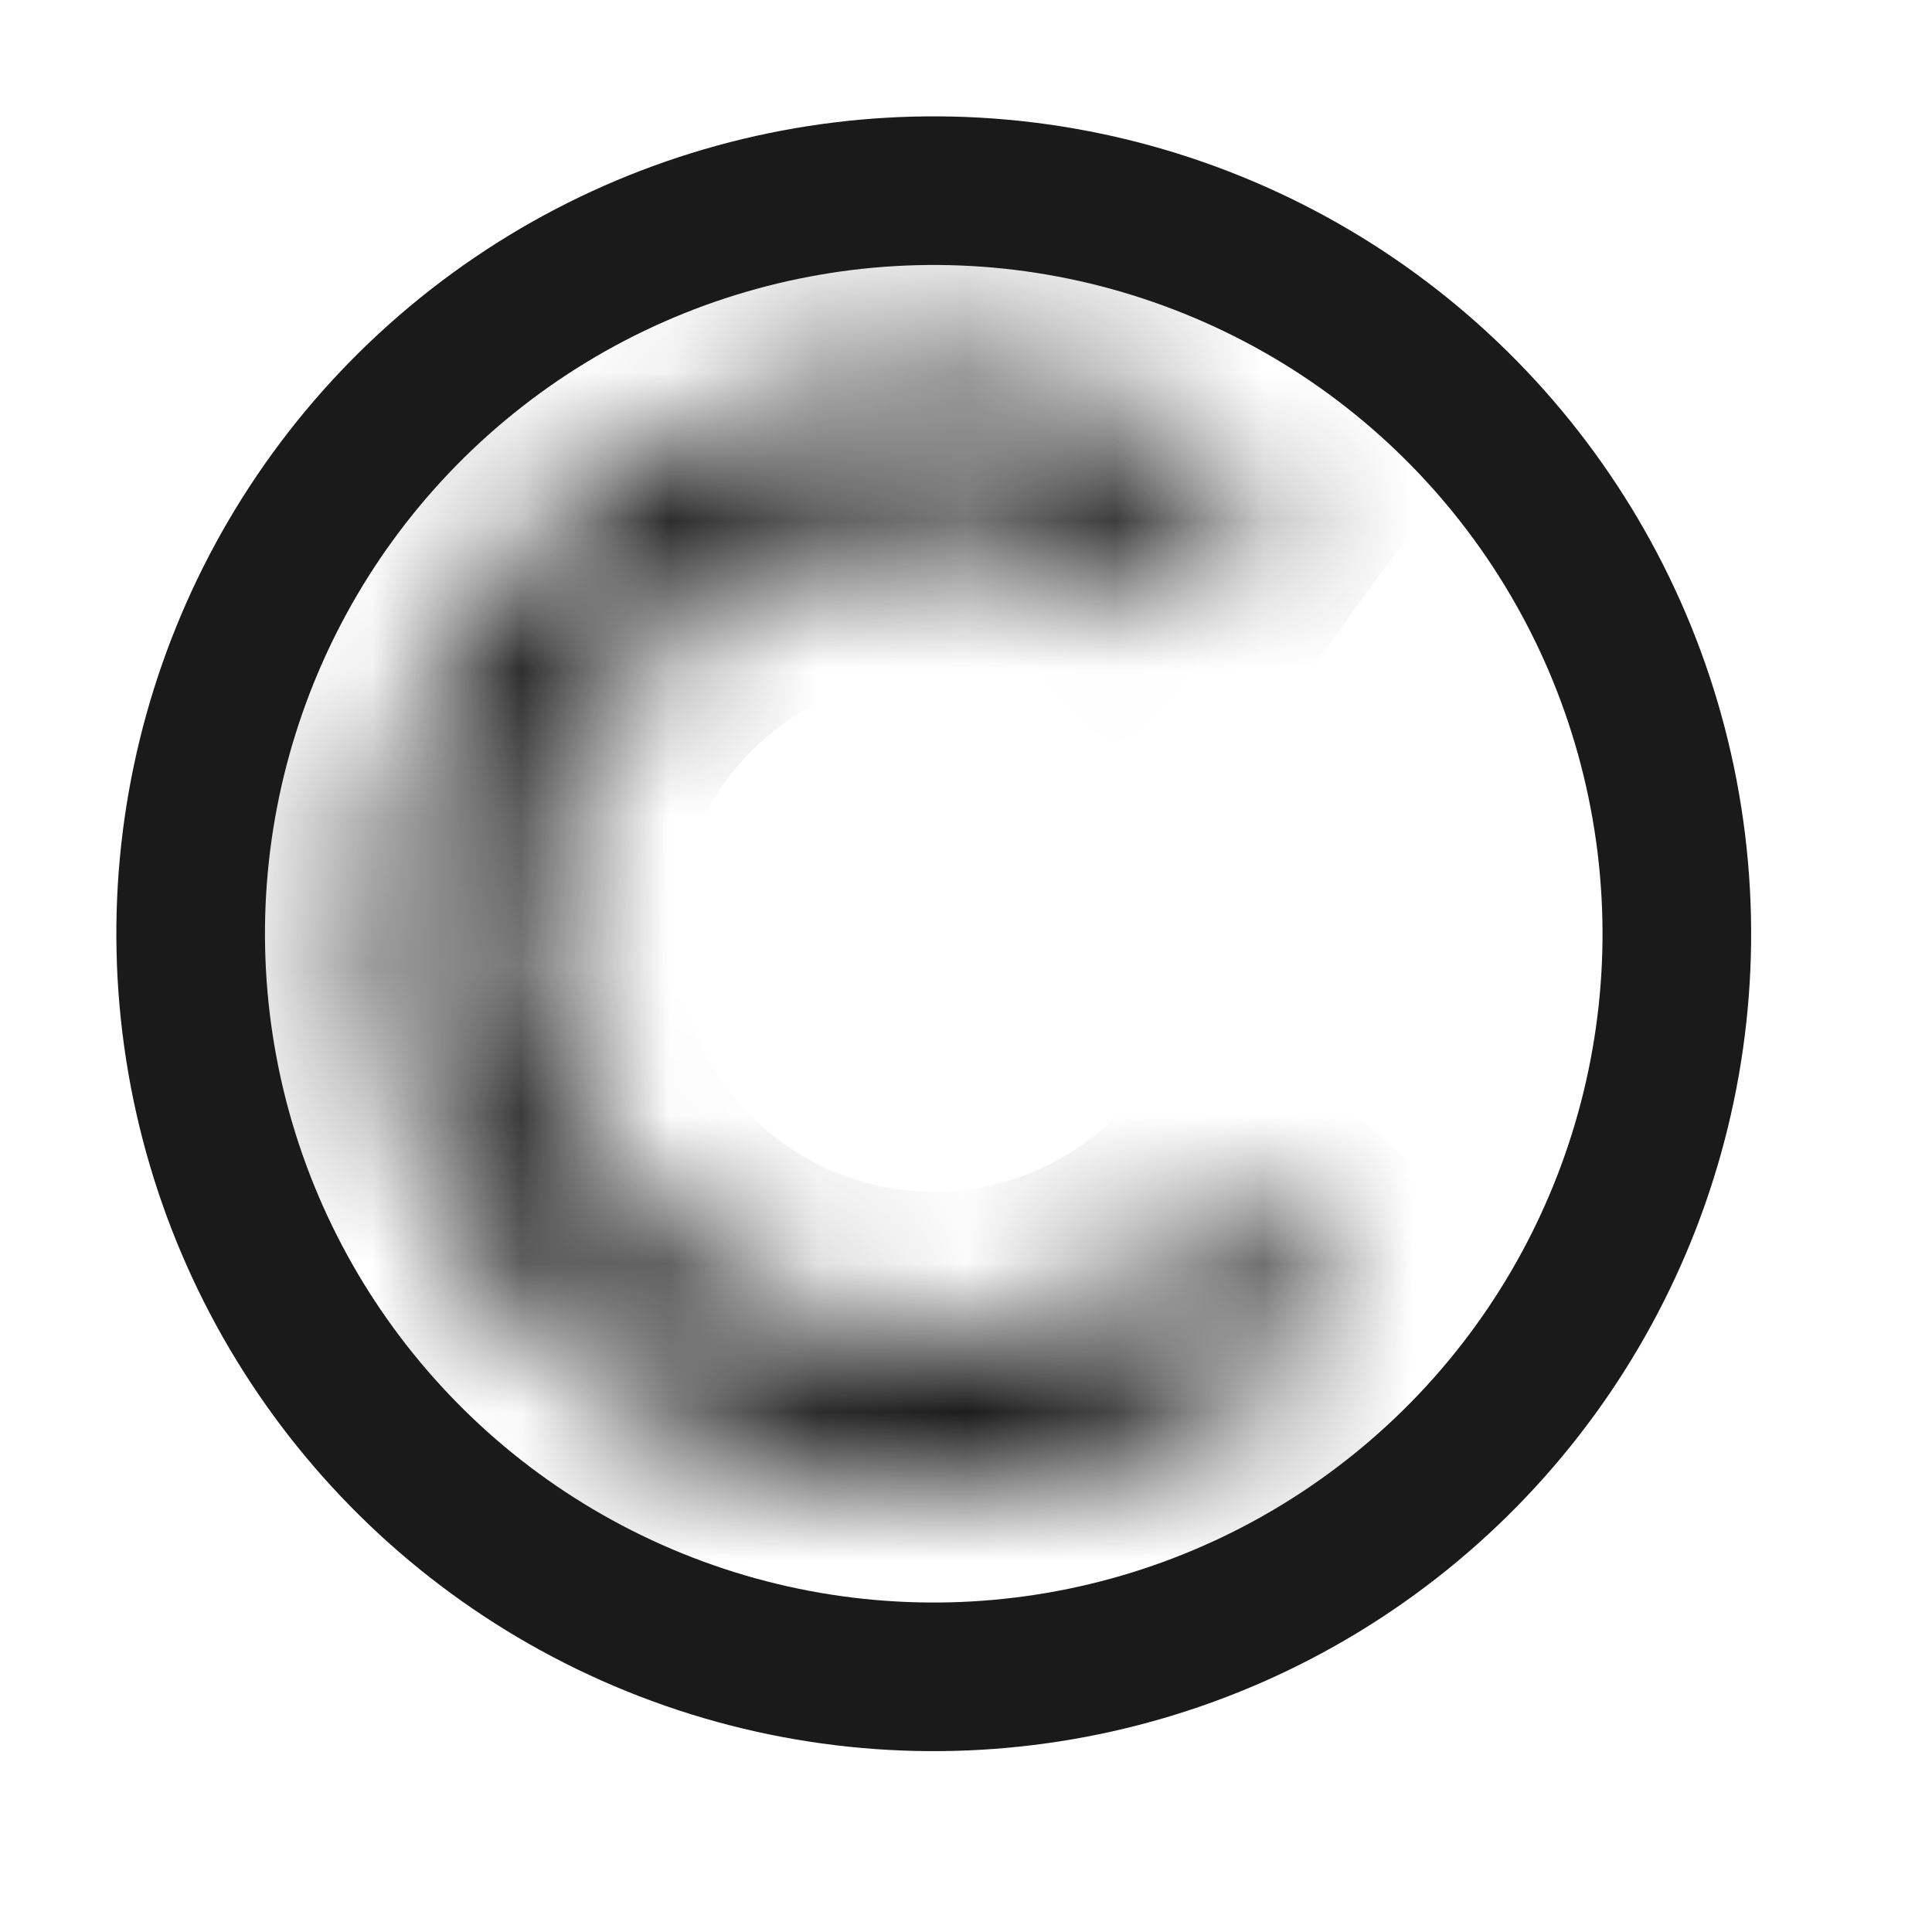
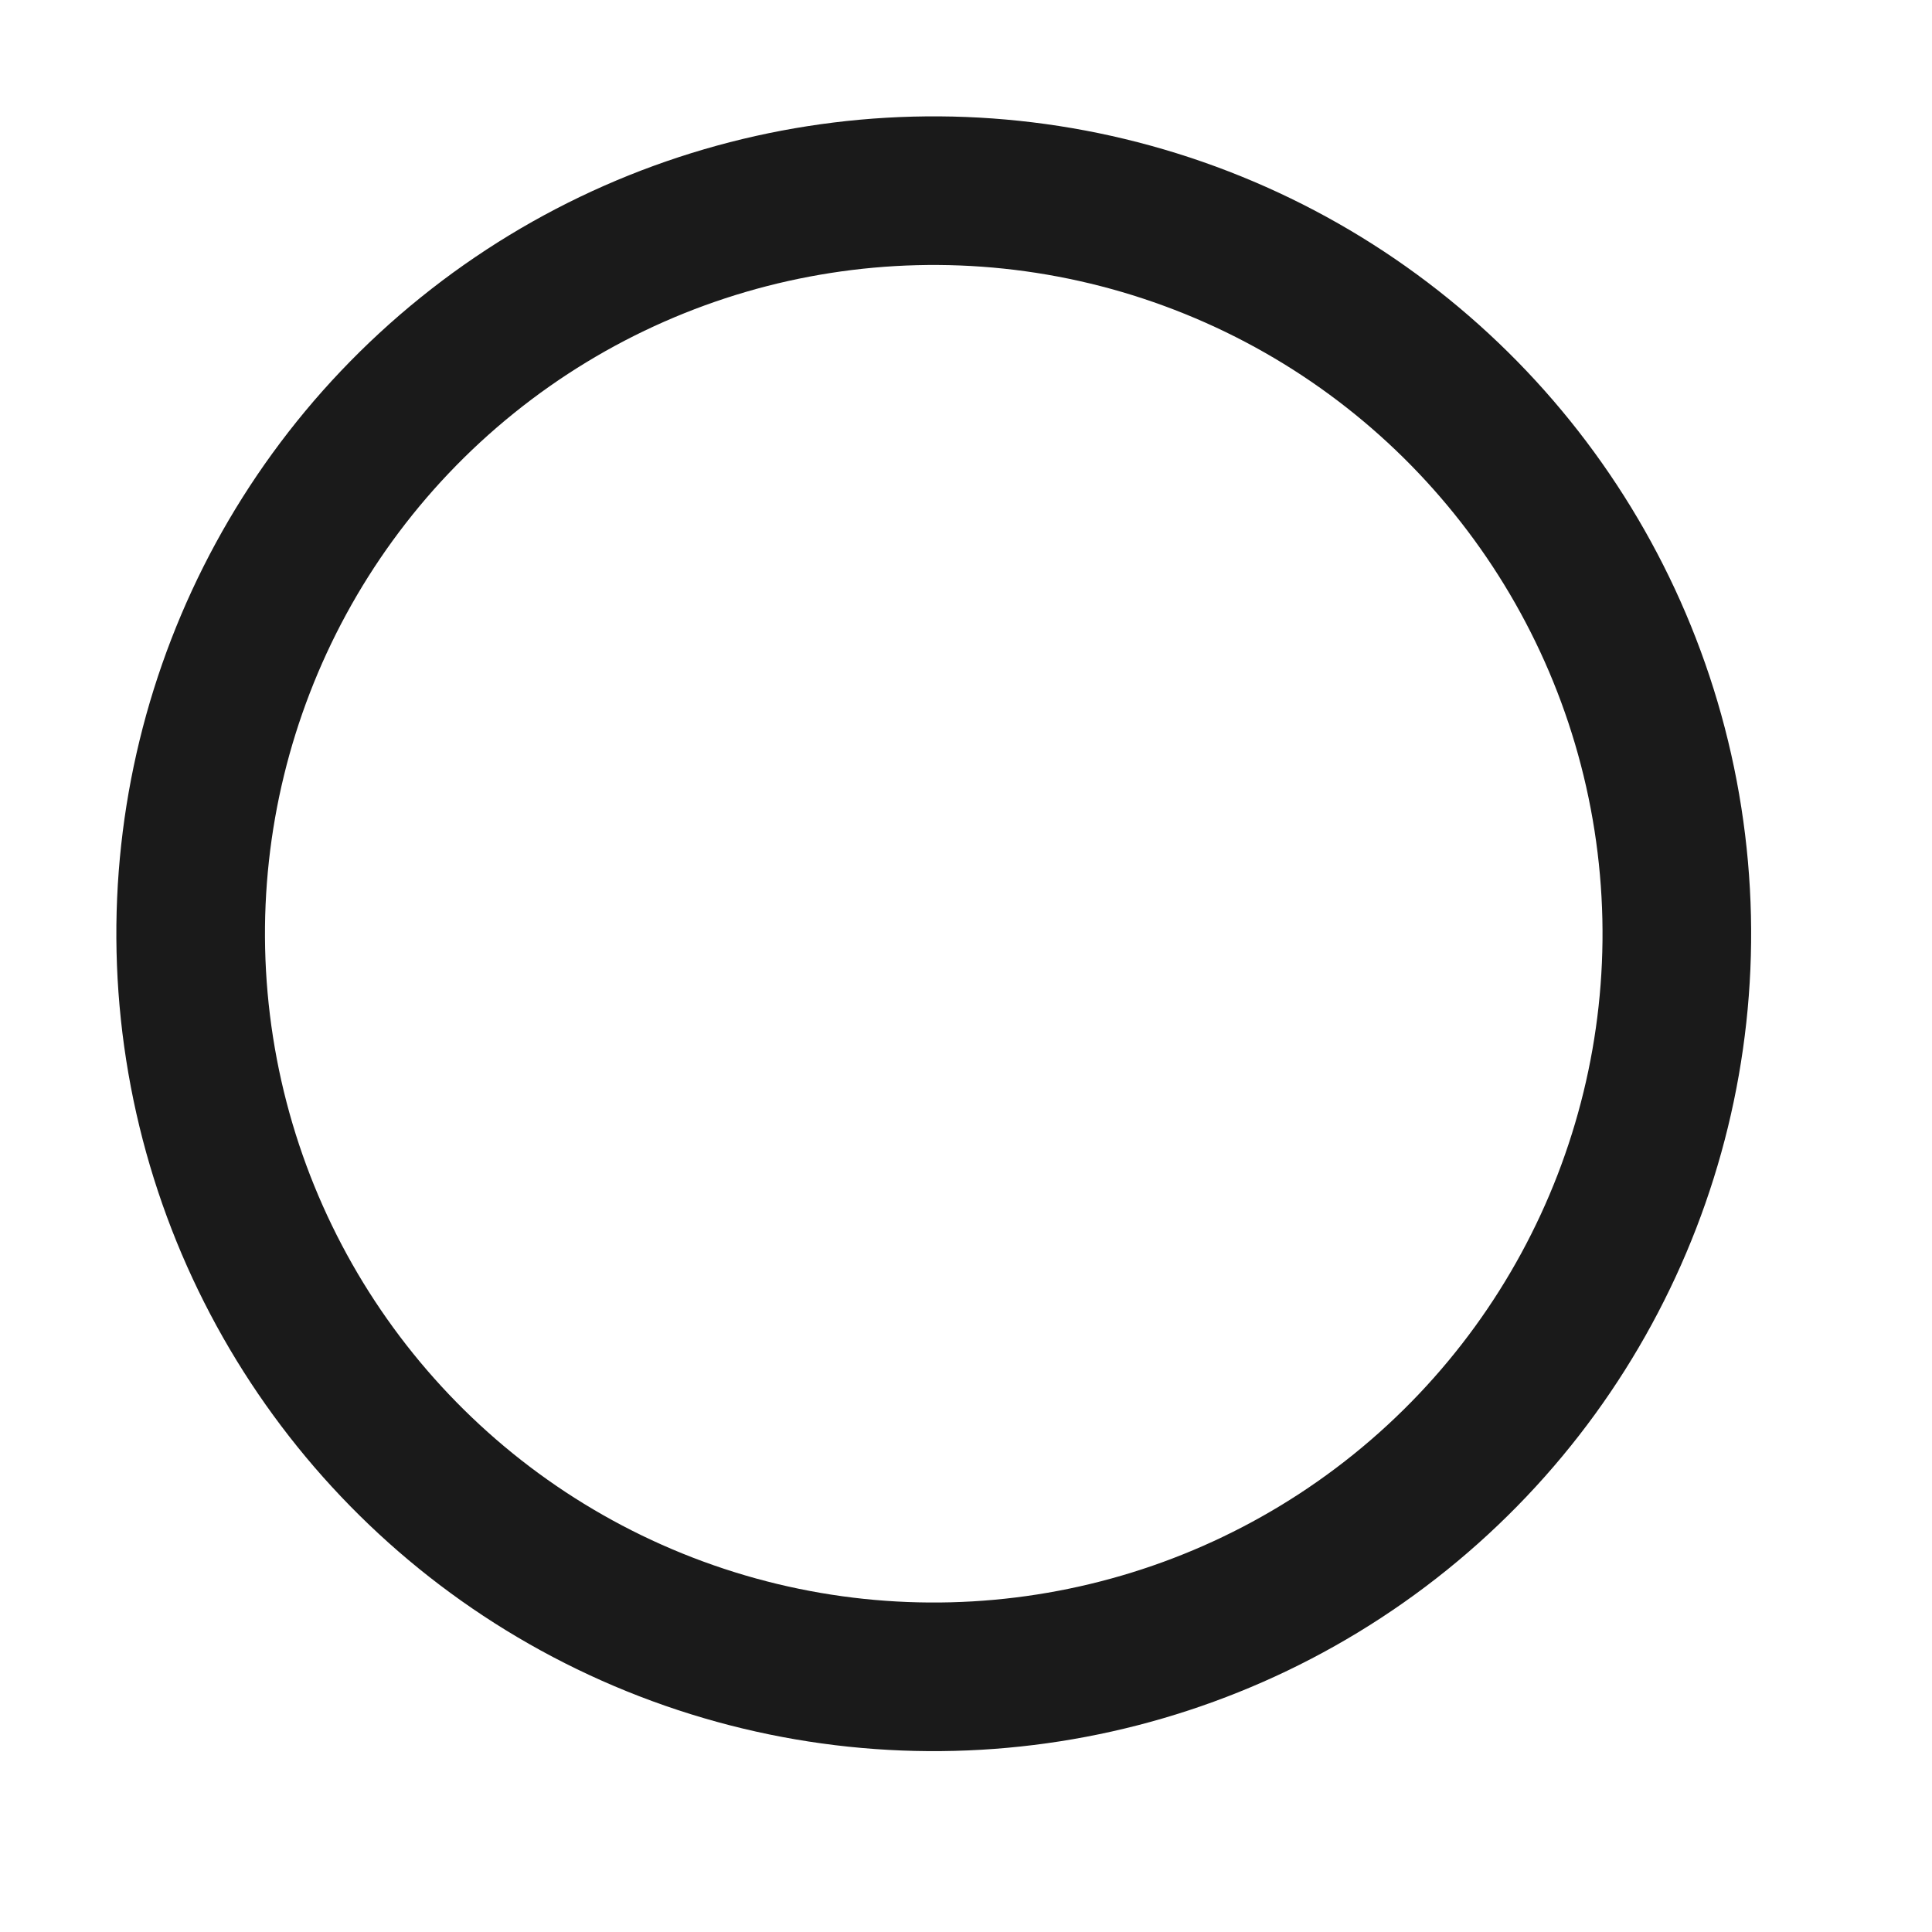
<svg xmlns="http://www.w3.org/2000/svg" width="13" height="13" viewBox="0 0 13 13" fill="none">
  <circle cx="6.283" cy="6.283" r="5" transform="rotate(-8.883 6.283 6.283)" stroke="#1A1A1A" />
  <mask id="path-2-inside-1_64_164" fill="white">
-     <path d="M8.502 3.242C7.914 2.813 7.214 2.564 6.487 2.525C5.76 2.485 5.038 2.658 4.407 3.021C3.776 3.383 3.264 3.922 2.933 4.57C2.601 5.218 2.465 5.948 2.541 6.672C2.616 7.396 2.899 8.082 3.357 8.648C3.815 9.214 4.427 9.635 5.119 9.861C5.811 10.086 6.553 10.106 7.256 9.918C7.959 9.73 8.593 9.342 9.08 8.801L8.317 8.114C7.963 8.507 7.502 8.789 6.991 8.926C6.48 9.063 5.94 9.049 5.436 8.885C4.933 8.721 4.488 8.415 4.155 8.003C3.822 7.591 3.616 7.092 3.561 6.566C3.507 6.039 3.606 5.508 3.847 5.037C4.088 4.565 4.46 4.174 4.919 3.91C5.378 3.646 5.903 3.521 6.432 3.55C6.96 3.578 7.469 3.76 7.897 4.072L8.502 3.242Z" />
-   </mask>
-   <path d="M8.502 3.242C7.914 2.813 7.214 2.564 6.487 2.525C5.76 2.485 5.038 2.658 4.407 3.021C3.776 3.383 3.264 3.922 2.933 4.57C2.601 5.218 2.465 5.948 2.541 6.672C2.616 7.396 2.899 8.082 3.357 8.648C3.815 9.214 4.427 9.635 5.119 9.861C5.811 10.086 6.553 10.106 7.256 9.918C7.959 9.73 8.593 9.342 9.08 8.801L8.317 8.114C7.963 8.507 7.502 8.789 6.991 8.926C6.48 9.063 5.94 9.049 5.436 8.885C4.933 8.721 4.488 8.415 4.155 8.003C3.822 7.591 3.616 7.092 3.561 6.566C3.507 6.039 3.606 5.508 3.847 5.037C4.088 4.565 4.46 4.174 4.919 3.91C5.378 3.646 5.903 3.521 6.432 3.55C6.96 3.578 7.469 3.76 7.897 4.072L8.502 3.242Z" stroke="#1A1A1A" stroke-width="2" mask="url(#path-2-inside-1_64_164)" />
+     </mask>
</svg>